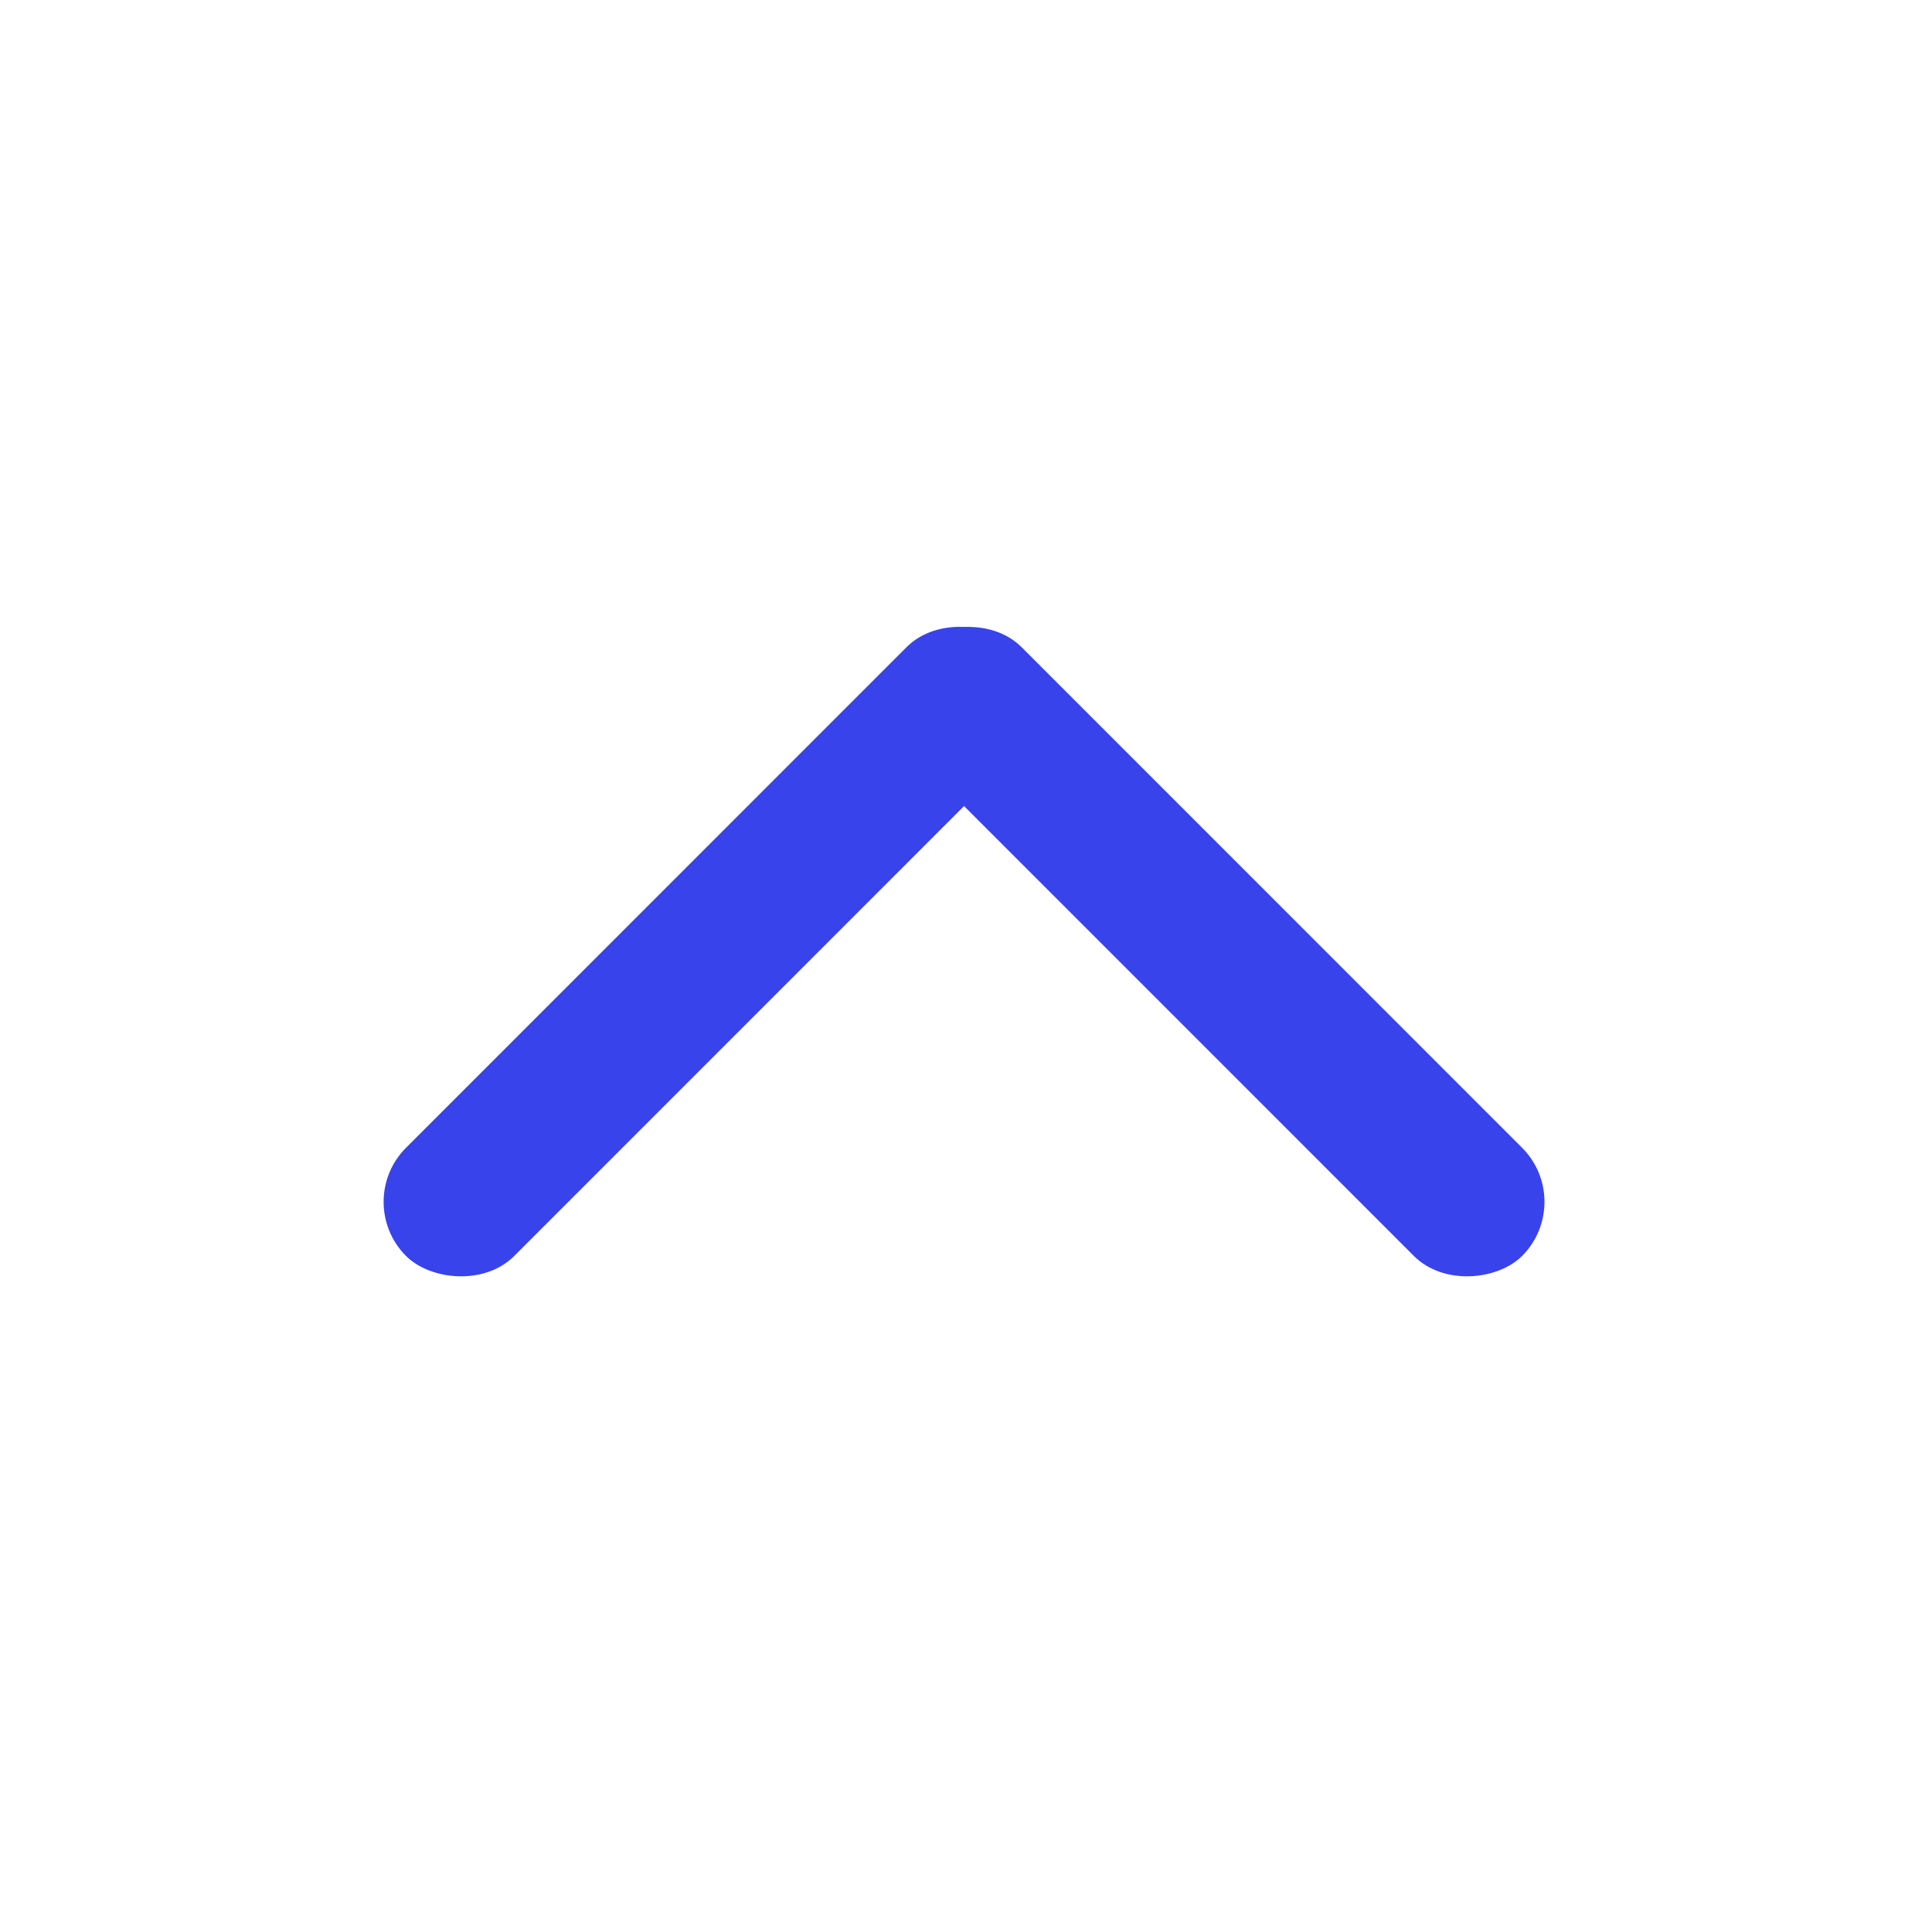
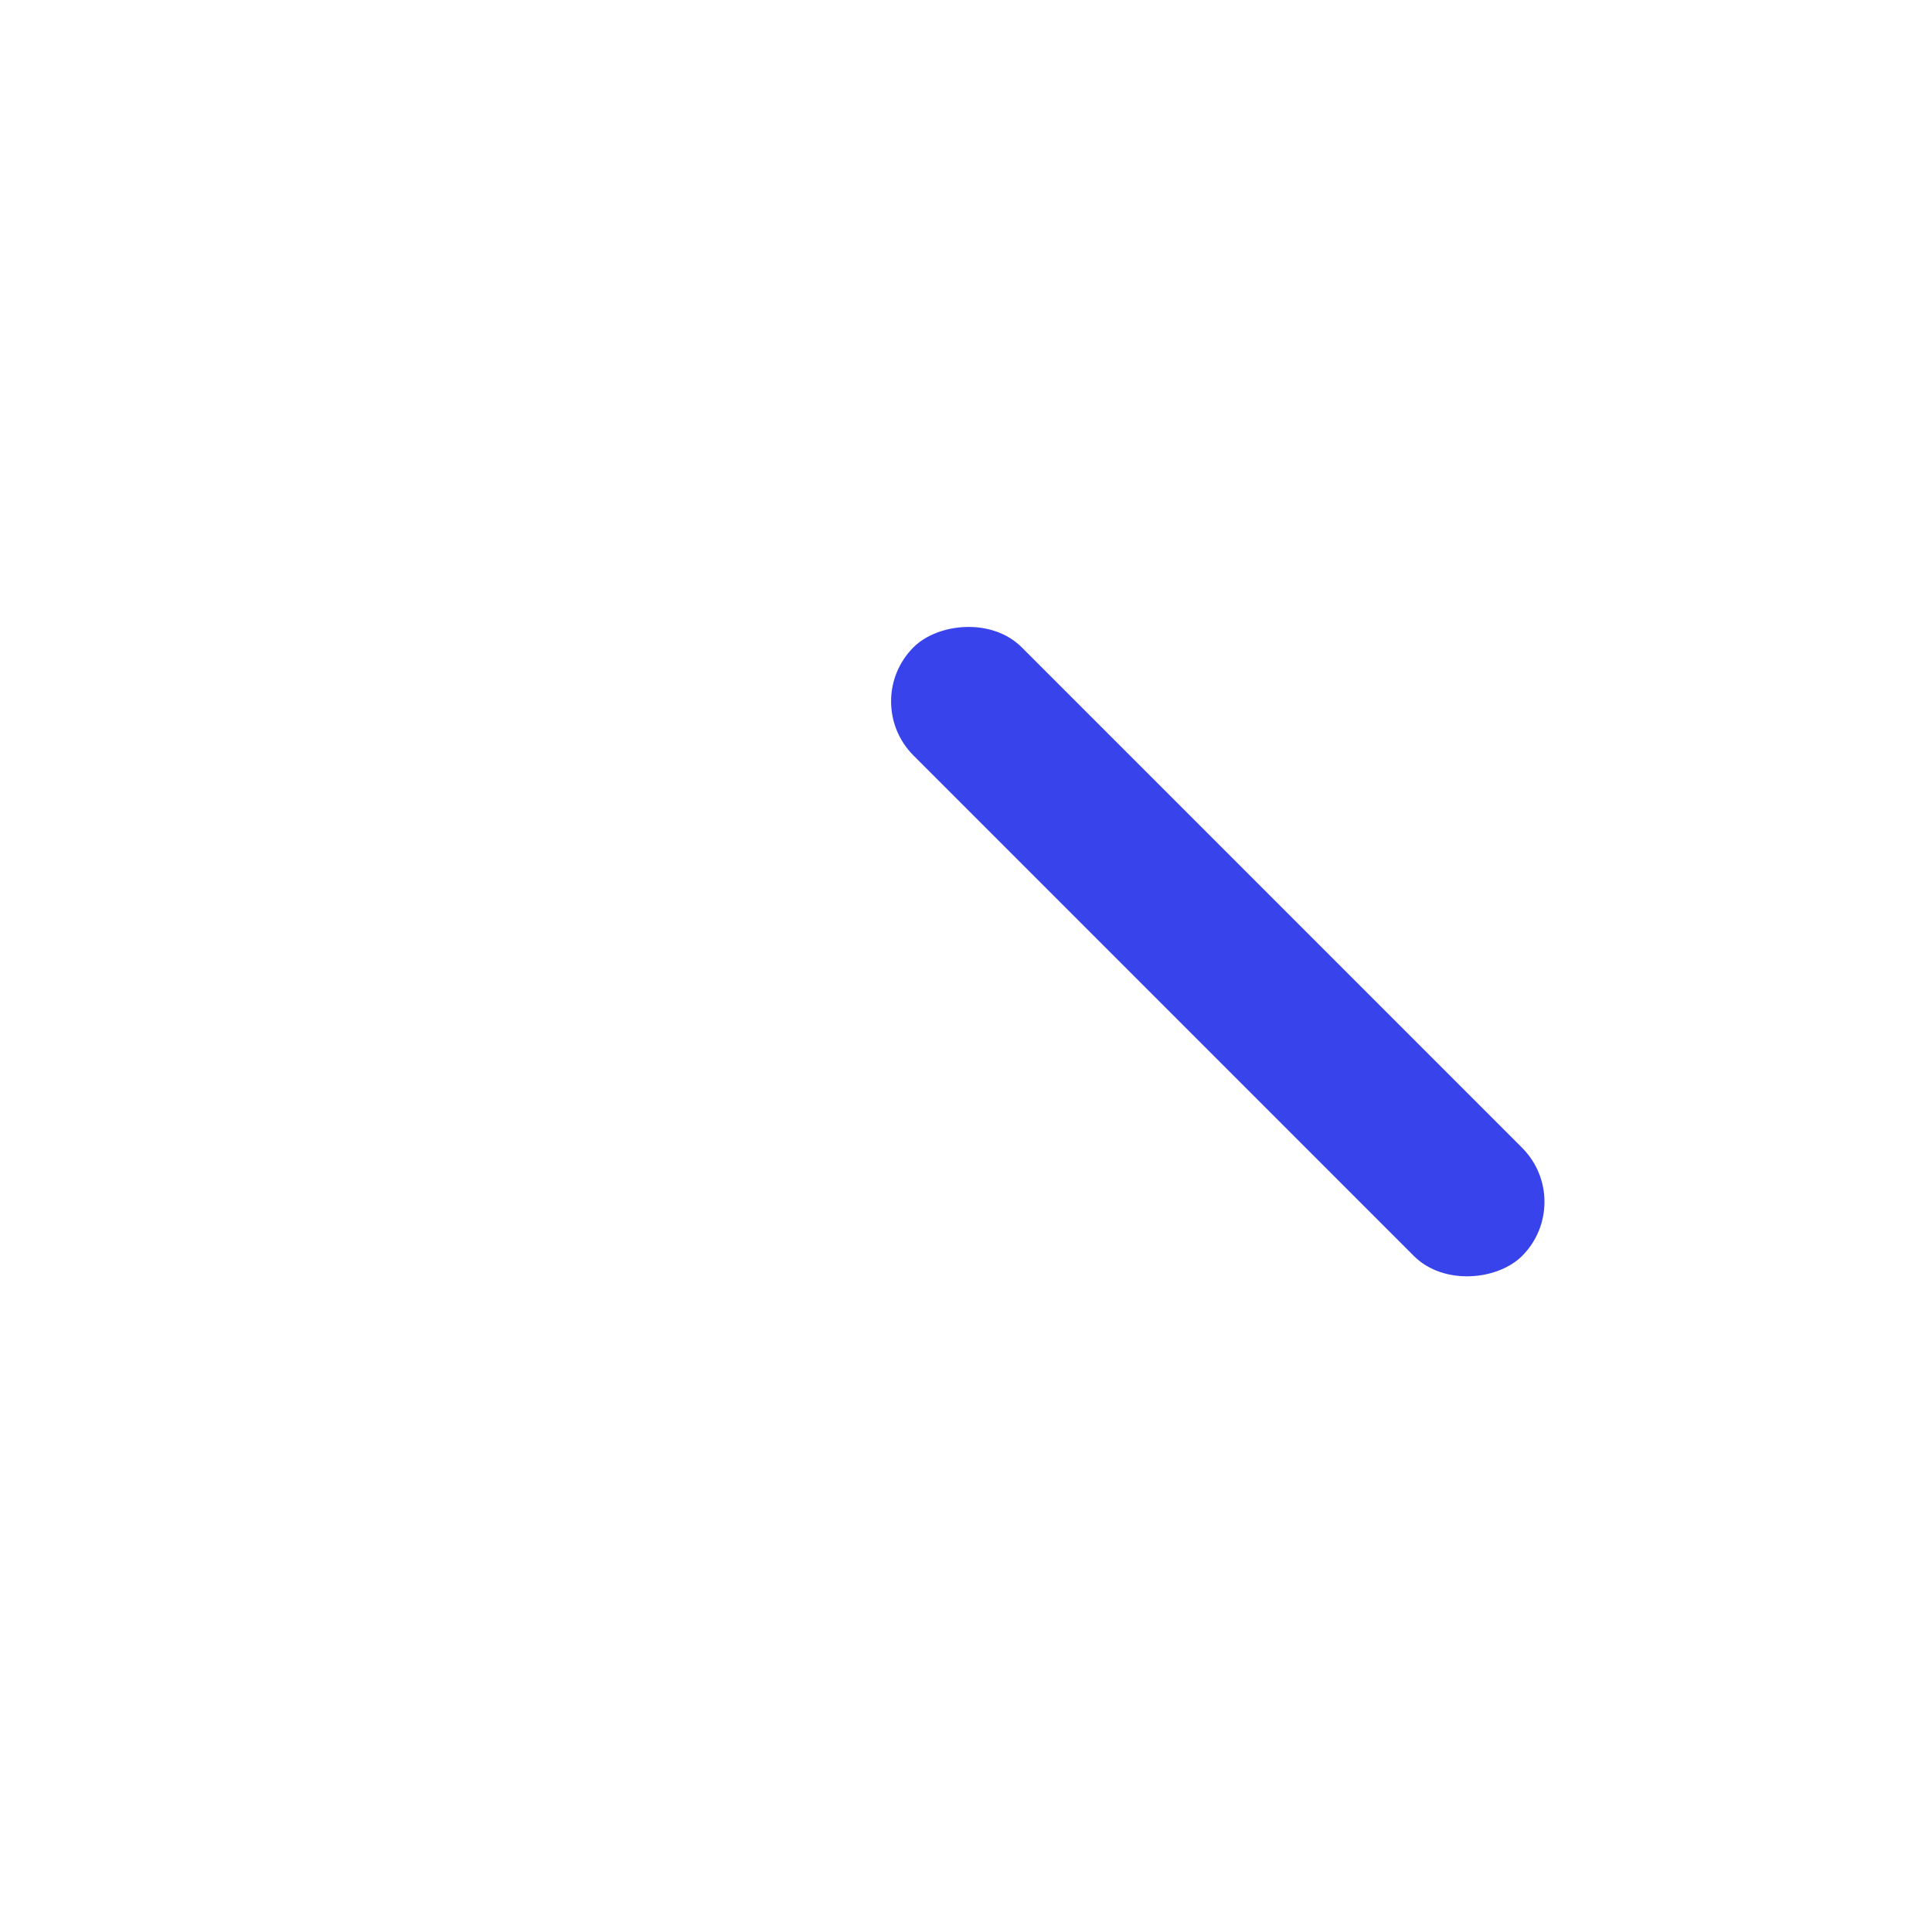
<svg xmlns="http://www.w3.org/2000/svg" width="101" height="100" viewBox="0 0 101 100" fill="none">
  <g id="Strategies">
-     <rect id="Rectangle 68" x="18.398" y="62.82" width="45" height="8" rx="4" transform="rotate(-45 18.398 62.82)" fill="#3843EB" />
    <rect id="Rectangle 69" width="45" height="8" rx="4" transform="matrix(-0.707 -0.707 -0.707 0.707 82.398 62.82)" fill="#3843EB" />
  </g>
</svg>